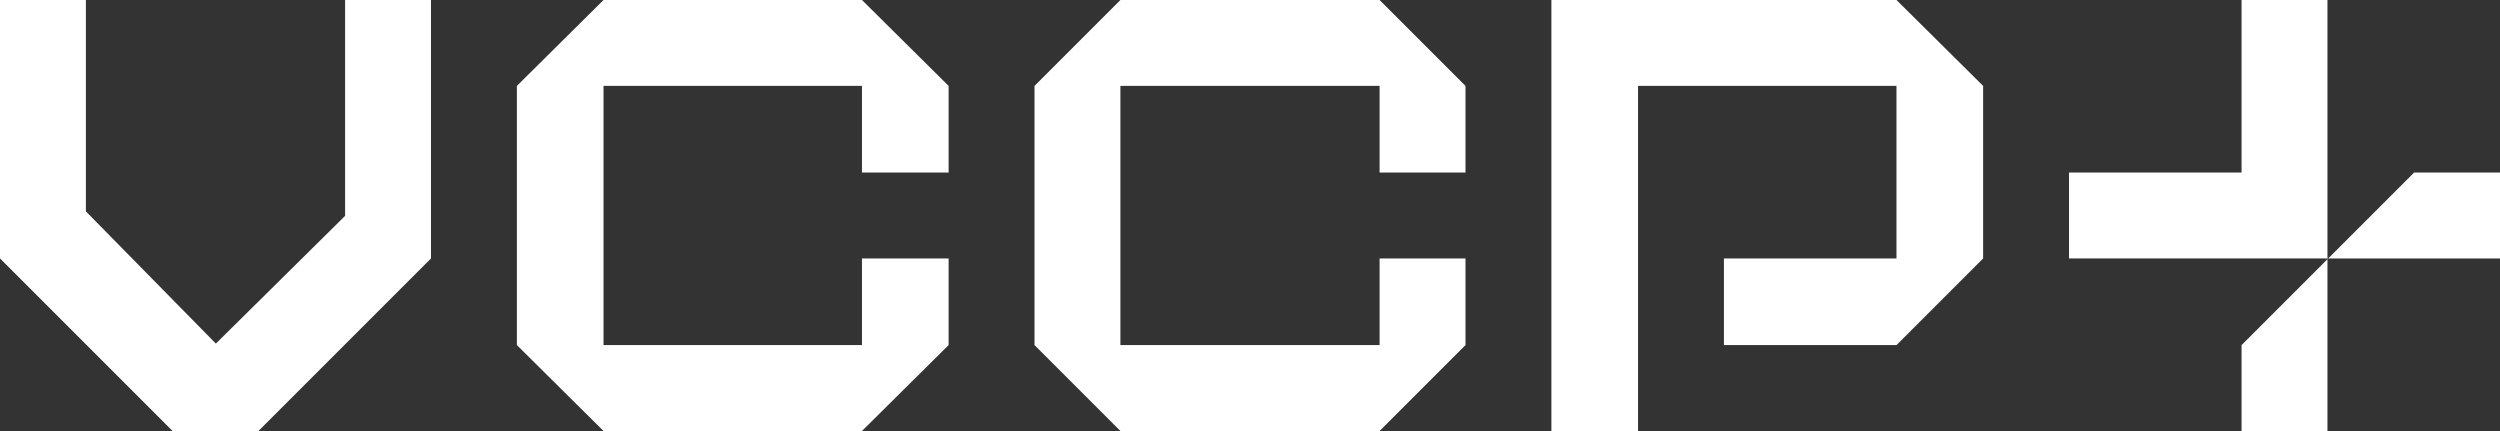
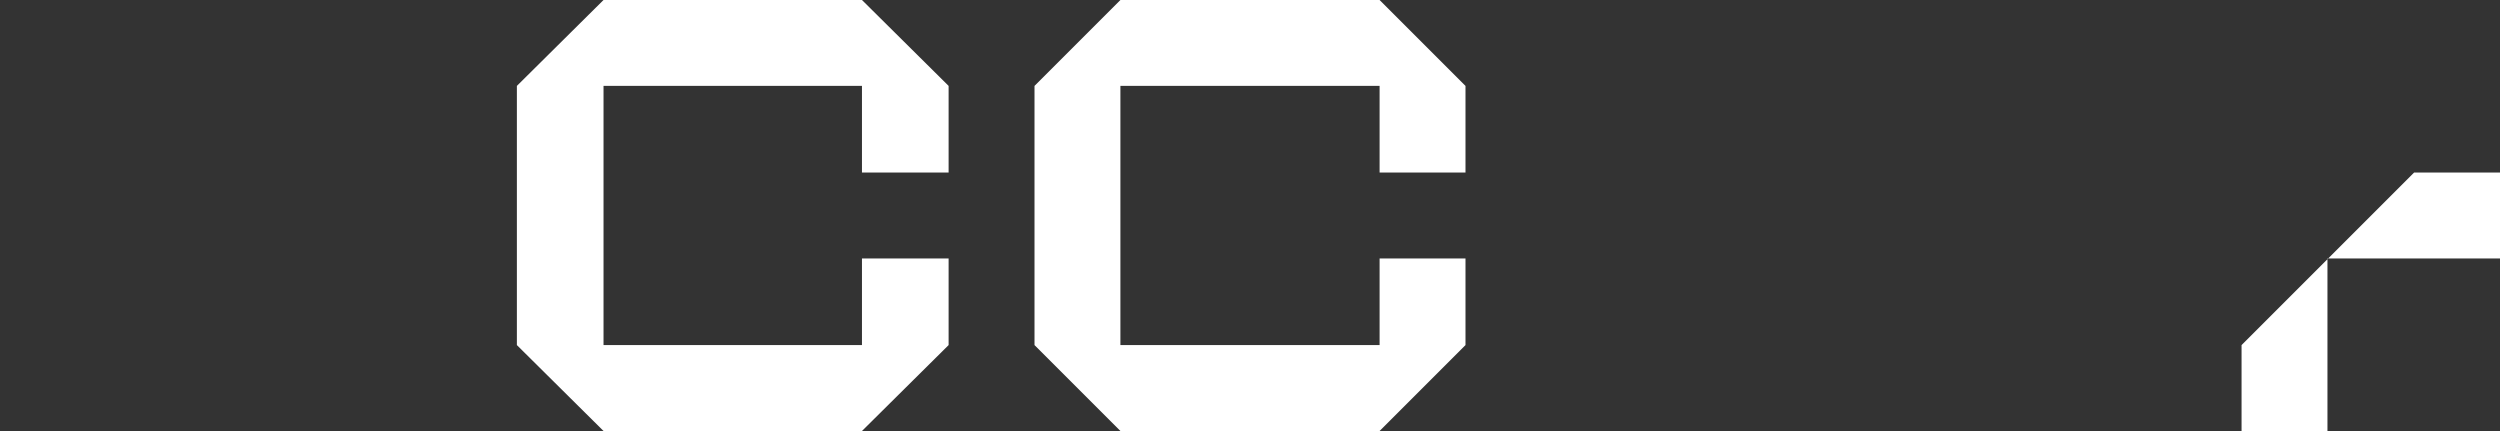
<svg xmlns="http://www.w3.org/2000/svg" version="1.1" id="Layer_1" x="0px" y="0px" width="334.7px" height="57.7px" viewBox="0 0 334.7 57.7" style="enable-background:new 0 0 334.7 57.7;" xml:space="preserve">
  <rect x="0" y="0" width="334.7" height="57.7" fill="#333333" stroke="none" />
  <style type="text/css">
	.st0{fill:#FFFFFF;}
</style>
-   <polygon class="st0" points="0,0 0,34.6 23.1,57.7 34.6,57.7 57.7,34.6 57.7,0 46.2,0 46.2,28.9 28.9,46 11.5,28.3 11.5,0 " />
  <polygon class="st0" points="69.2,11.5 80.8,0 115.4,0 127,11.5 127,23.1 115.4,23.1 115.4,11.5 80.8,11.5 80.8,46.2 115.4,46.2   115.4,34.6 127,34.6 127,46.2 115.4,57.7 80.8,57.7 69.2,46.2 " />
  <polygon class="st0" points="138.5,11.5 150,0 184.7,0 196.2,11.5 196.2,23.1 184.7,23.1 184.7,11.5 150,11.5 150,46.2 184.7,46.2   184.7,34.6 196.2,34.6 196.2,46.2 184.7,57.7 150,57.7 138.5,46.2 " />
-   <polygon class="st0" points="207.7,57.7 207.7,0 253.9,0 265.5,11.5 265.5,34.6 253.9,46.2 230.8,46.2 230.8,34.6 253.9,34.6   253.9,11.5 219.3,11.5 219.3,57.7 " />
  <polygon class="st0" points="311.6,57.7 311.6,34.6 334.7,34.6 334.7,23.1 323.2,23.1 300.1,46.2 300.1,57.7 " />
-   <polygon class="st0" points="288.5,34.6 311.6,34.6 311.6,0 300.1,0 300.1,23.1 277,23.1 277,34.6 " />
</svg>